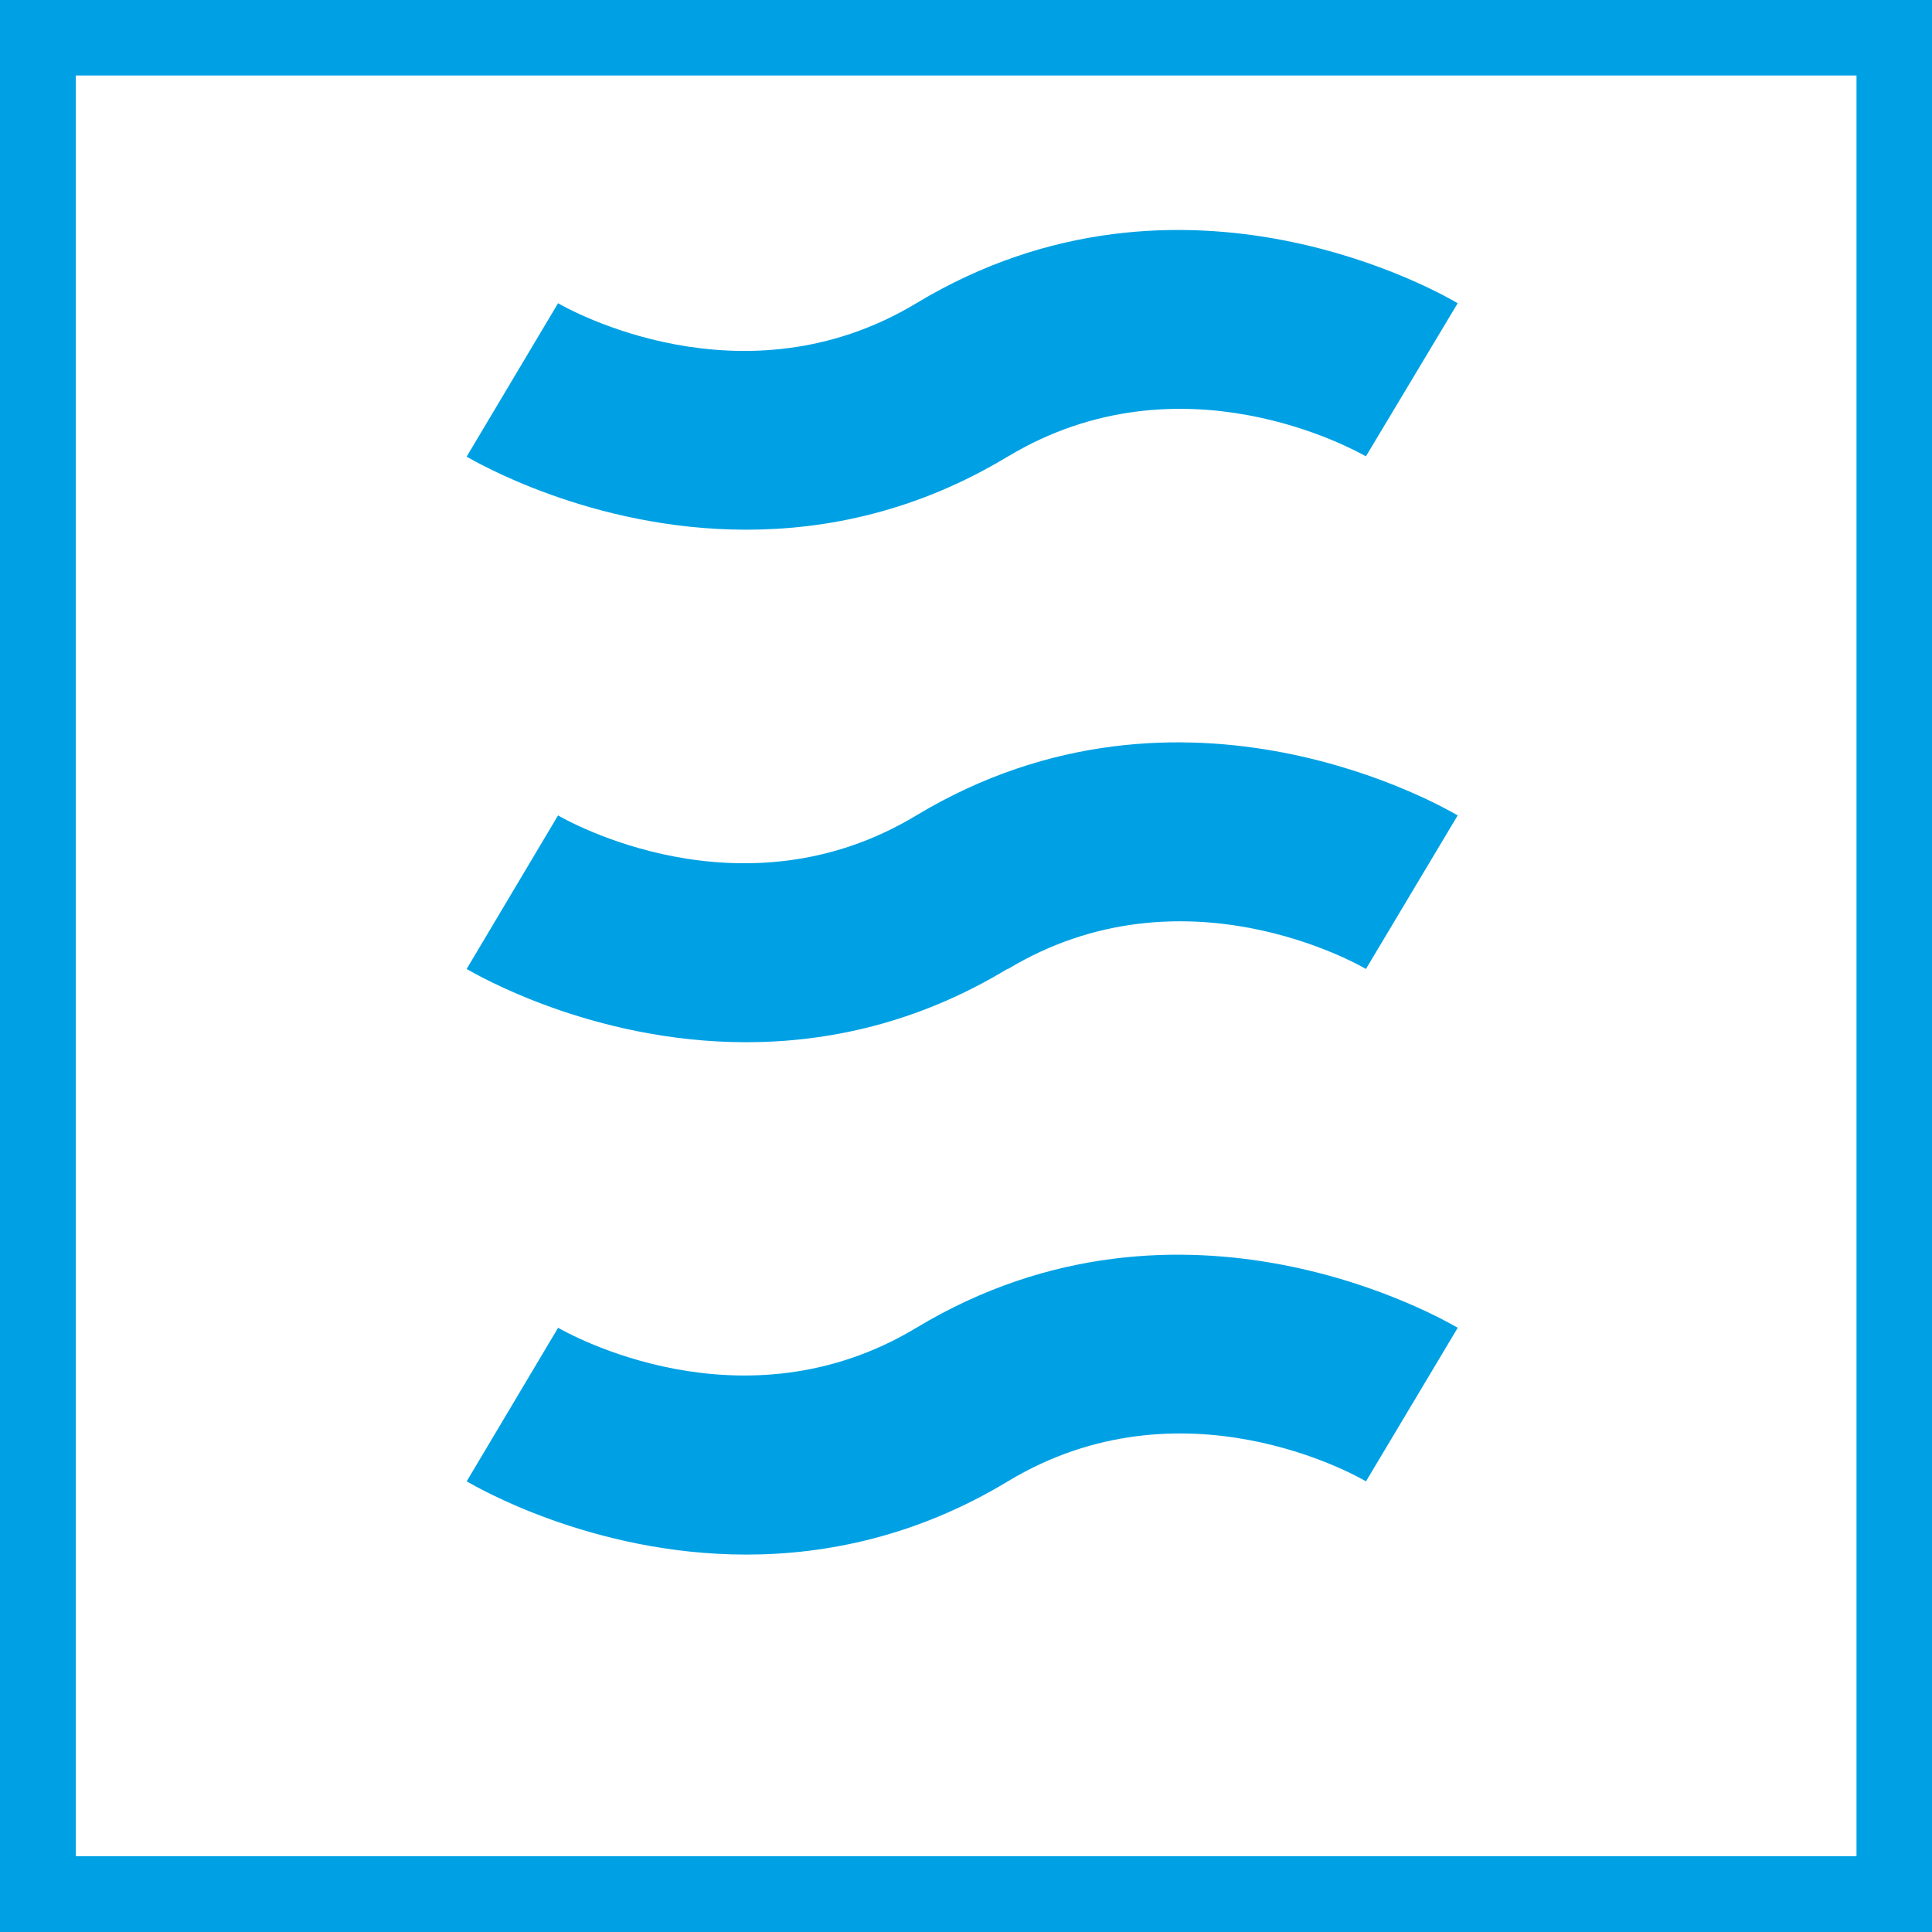
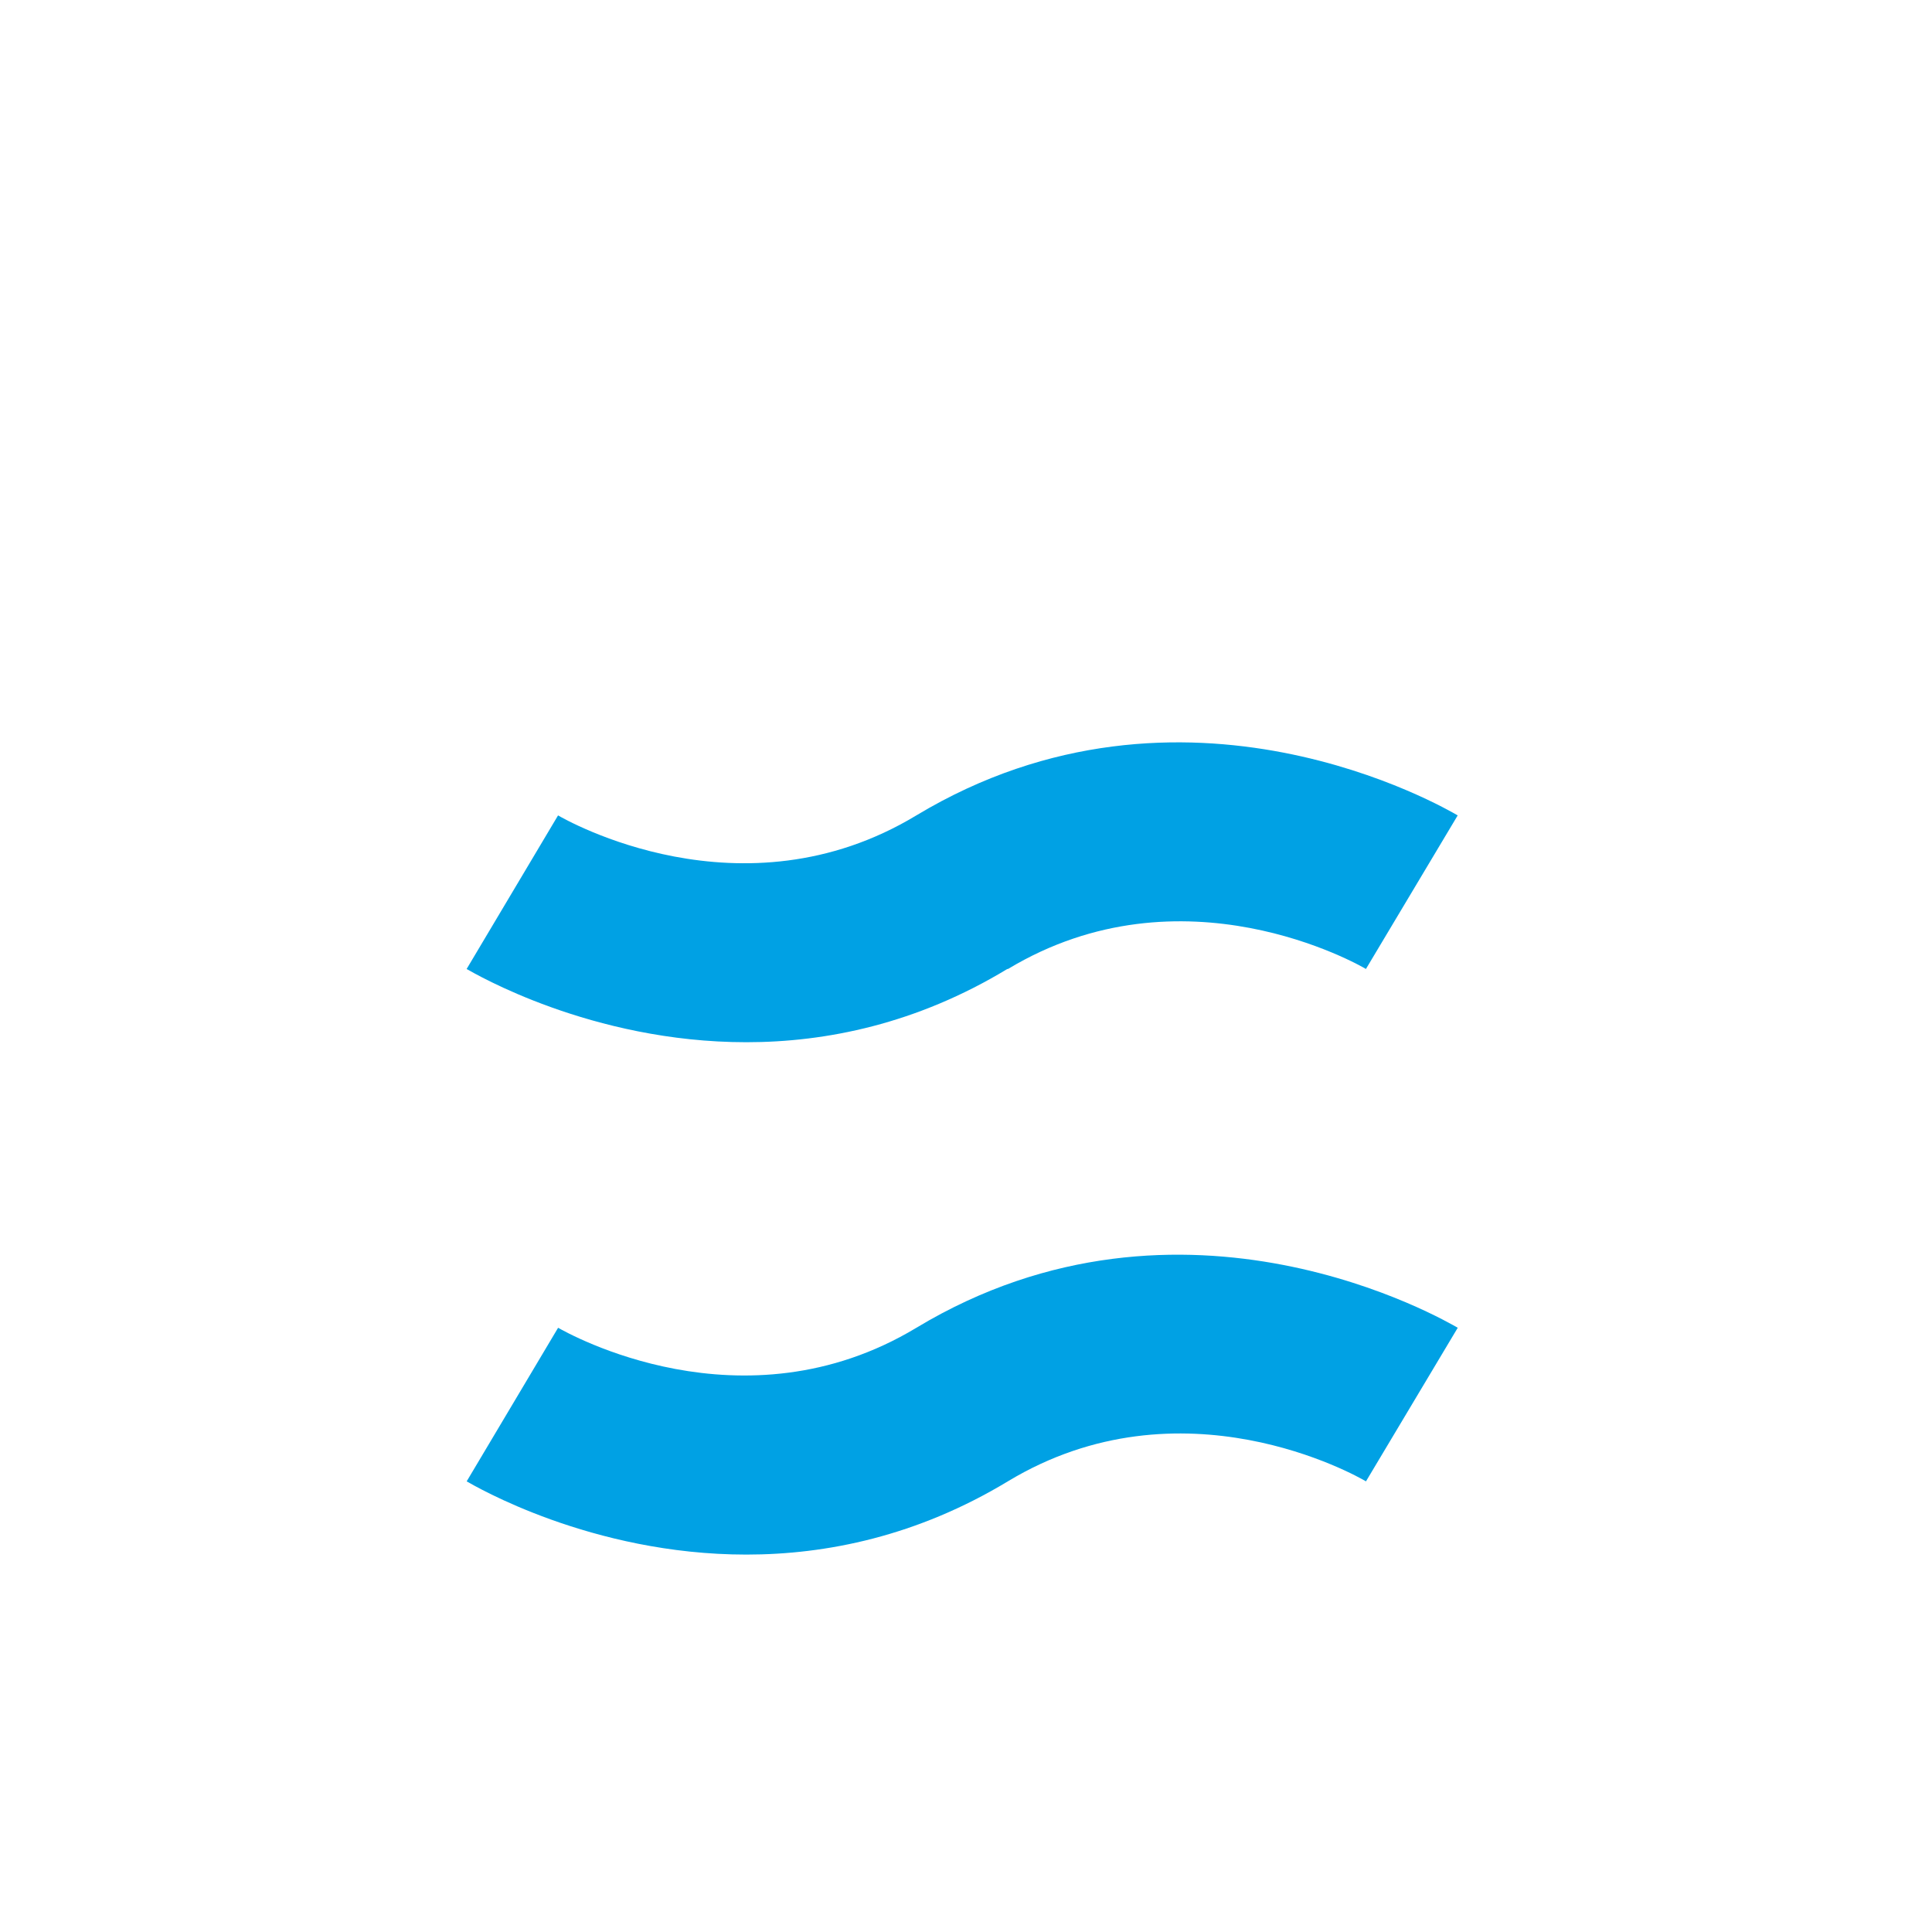
<svg xmlns="http://www.w3.org/2000/svg" width="40px" height="40px" viewBox="0 0 40 40" version="1.1">
  <title>esinti-hava-akisi</title>
  <g id="Page-1" stroke="none" stroke-width="1" fill="none" fill-rule="evenodd">
    <g id="iconlar" transform="translate(-557, -218)" fill="#00A1E4">
      <g id="esinti-hava-akisi" transform="translate(557, 218)">
        <g id="Group-9">
          <g id="Group-7" transform="translate(9, 4)">
-             <path d="M11.855,5.458 C11.858,5.455 11.862,5.455 11.862,5.455 C15.462,3.285 19.087,5.341 19.28,5.448 L21.18,2.278 C20.949,2.143 15.514,-1.066 9.972,2.278 C6.375,4.444 2.743,2.388 2.554,2.278 L0.661,5.455 C0.819,5.541 3.232,6.967 6.451,6.967 C8.106,6.967 9.979,6.59 11.855,5.458" id="Fill-1" />
            <path d="M11.855,16.062 L11.869,16.062 C15.483,13.885 19.135,15.972 19.293,16.069 L19.28,16.062 L21.18,12.882 C20.949,12.75 15.514,9.546 9.972,12.882 C6.358,15.066 2.706,12.972 2.547,12.878 L2.554,12.882 L0.661,16.062 C0.819,16.149 3.232,17.578 6.451,17.578 C8.106,17.578 9.979,17.198 11.855,16.062" id="Fill-3" />
            <path d="M19.281,26.67 L21.181,23.49 C20.947,23.358 15.511,20.153 9.973,23.49 C6.373,25.659 2.744,23.597 2.555,23.49 L0.662,26.67 C0.817,26.757 3.233,28.186 6.452,28.186 C8.111,28.186 9.987,27.805 11.866,26.67 C15.463,24.497 19.091,26.556 19.281,26.67" id="Fill-5" />
          </g>
-           <path d="M0,40 L40,40 L40,0 L0,0 L0,40 Z M1.57,38.43 L38.437,38.43 L38.437,1.563 L1.57,1.563 L1.57,38.43 Z" id="Fill-8" />
        </g>
      </g>
    </g>
  </g>
</svg>